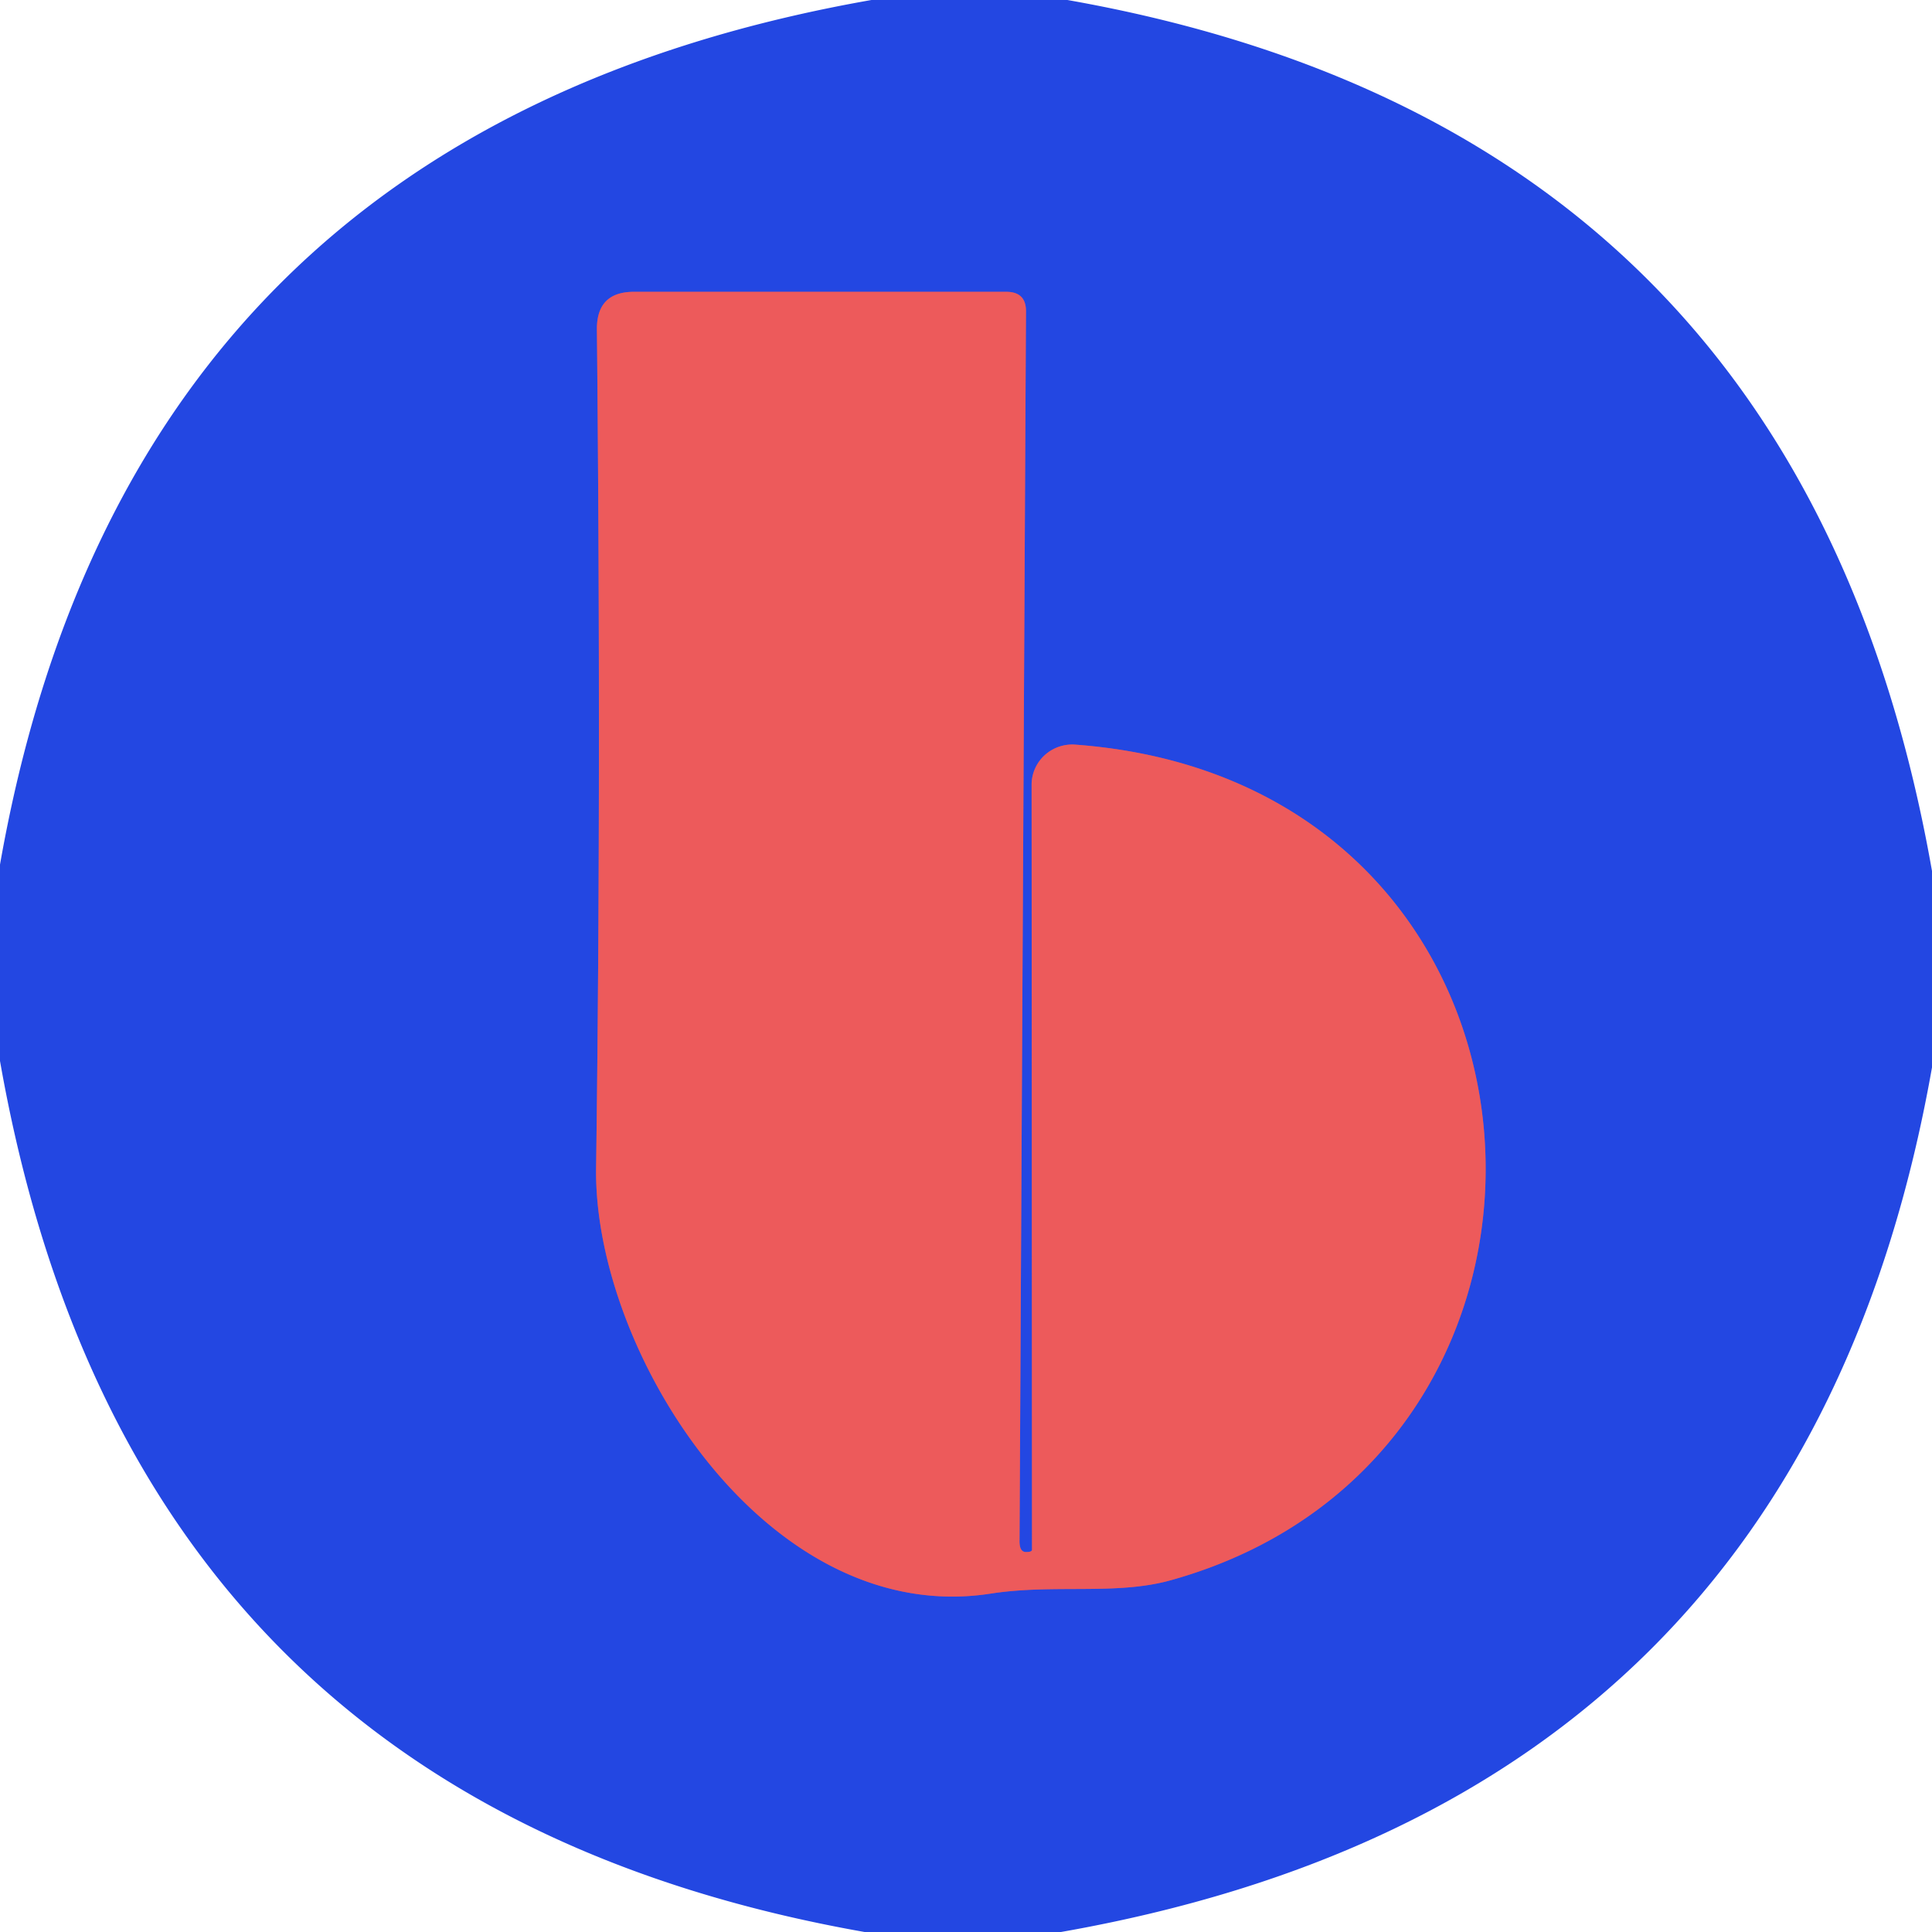
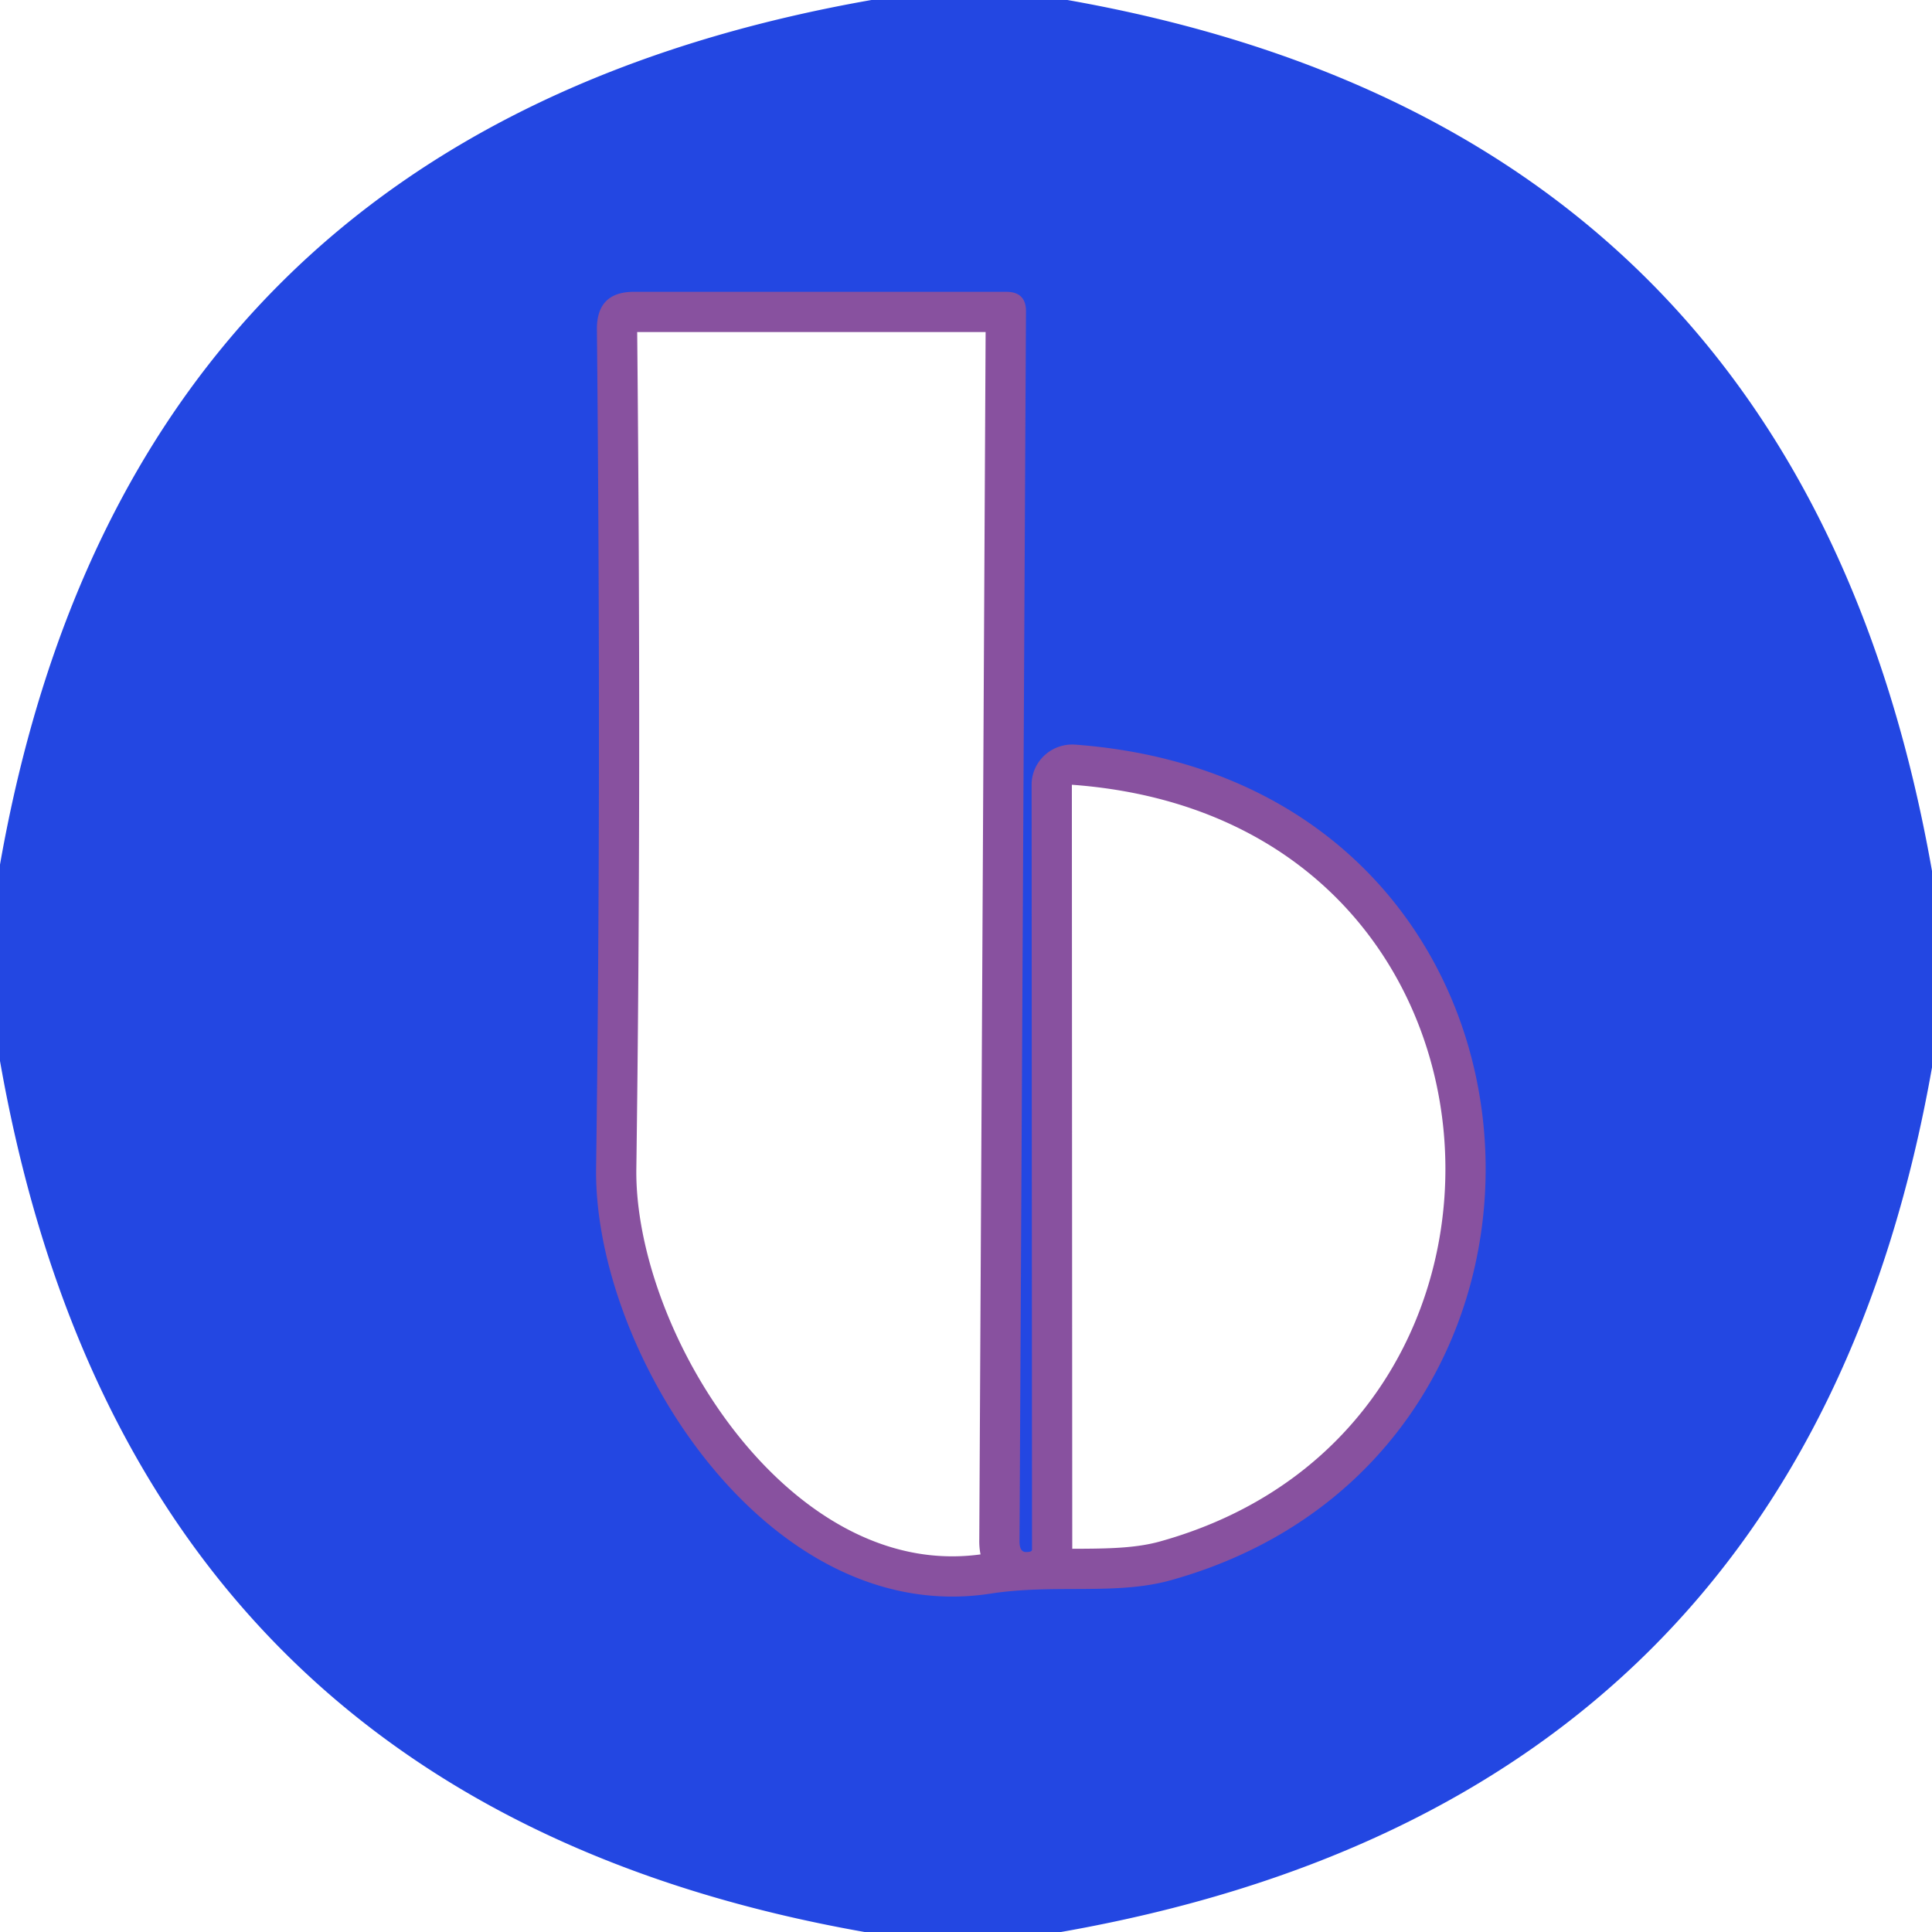
<svg xmlns="http://www.w3.org/2000/svg" version="1.1" viewBox="0.00 0.00 48.00 48.00">
  <path stroke="#88519f" stroke-width="2.00" fill="none" stroke-linecap="butt" vector-effect="non-scaling-stroke" d="   M 25.49 38.56   Q 25.32 38.56 25.33 38.26   L 25.49 7.75   Q 25.50 7.25 25.00 7.25   L 15.75 7.25   Q 14.83 7.25 14.83 8.17   Q 14.94 19.50 14.81 29.01   C 14.74 33.58 19.05 40.47 24.63 39.59   C 26.20 39.35 27.73 39.64 29.09 39.26   C 40.35 36.12 39.36 19.43 26.71 18.50   A 1.01 1.00 1.8 0 0 25.63 19.51   L 25.64 38.50   Q 25.64 38.56 25.50 38.56   L 25.49 38.56" />
  <path fill="#2347e2" d="   M 21.65 0.00   L 26.52 0.00   Q 44.76 3.22 48.00 21.64   L 48.00 26.52   Q 44.78 44.76 26.36 48.00   L 21.48 48.00   Q 3.24 44.78 0.00 26.36   L 0.00 21.48   Q 3.21 3.24 21.65 0.00   Z   M 25.49 38.56   Q 25.32 38.56 25.33 38.26   L 25.49 7.75   Q 25.50 7.25 25.00 7.25   L 15.75 7.25   Q 14.83 7.25 14.83 8.17   Q 14.94 19.50 14.81 29.01   C 14.74 33.58 19.05 40.47 24.63 39.59   C 26.20 39.35 27.73 39.64 29.09 39.26   C 40.35 36.12 39.36 19.43 26.71 18.50   A 1.01 1.00 1.8 0 0 25.63 19.51   L 25.64 38.50   Q 25.64 38.56 25.50 38.56   L 25.49 38.56   Z" />
-   <path fill="#ed5a5b" d="   M 25.64 38.50   L 25.63 19.51   A 1.01 1.00 1.8 0 1 26.71 18.50   C 39.36 19.43 40.35 36.12 29.09 39.26   C 27.73 39.64 26.20 39.35 24.63 39.59   C 19.05 40.47 14.74 33.58 14.81 29.01   Q 14.94 19.50 14.83 8.17   Q 14.83 7.25 15.75 7.25   L 25.00 7.25   Q 25.50 7.25 25.49 7.75   L 25.33 38.26   Q 25.32 38.56 25.49 38.56   L 25.50 38.56   Q 25.64 38.56 25.64 38.50   Z" />
</svg>